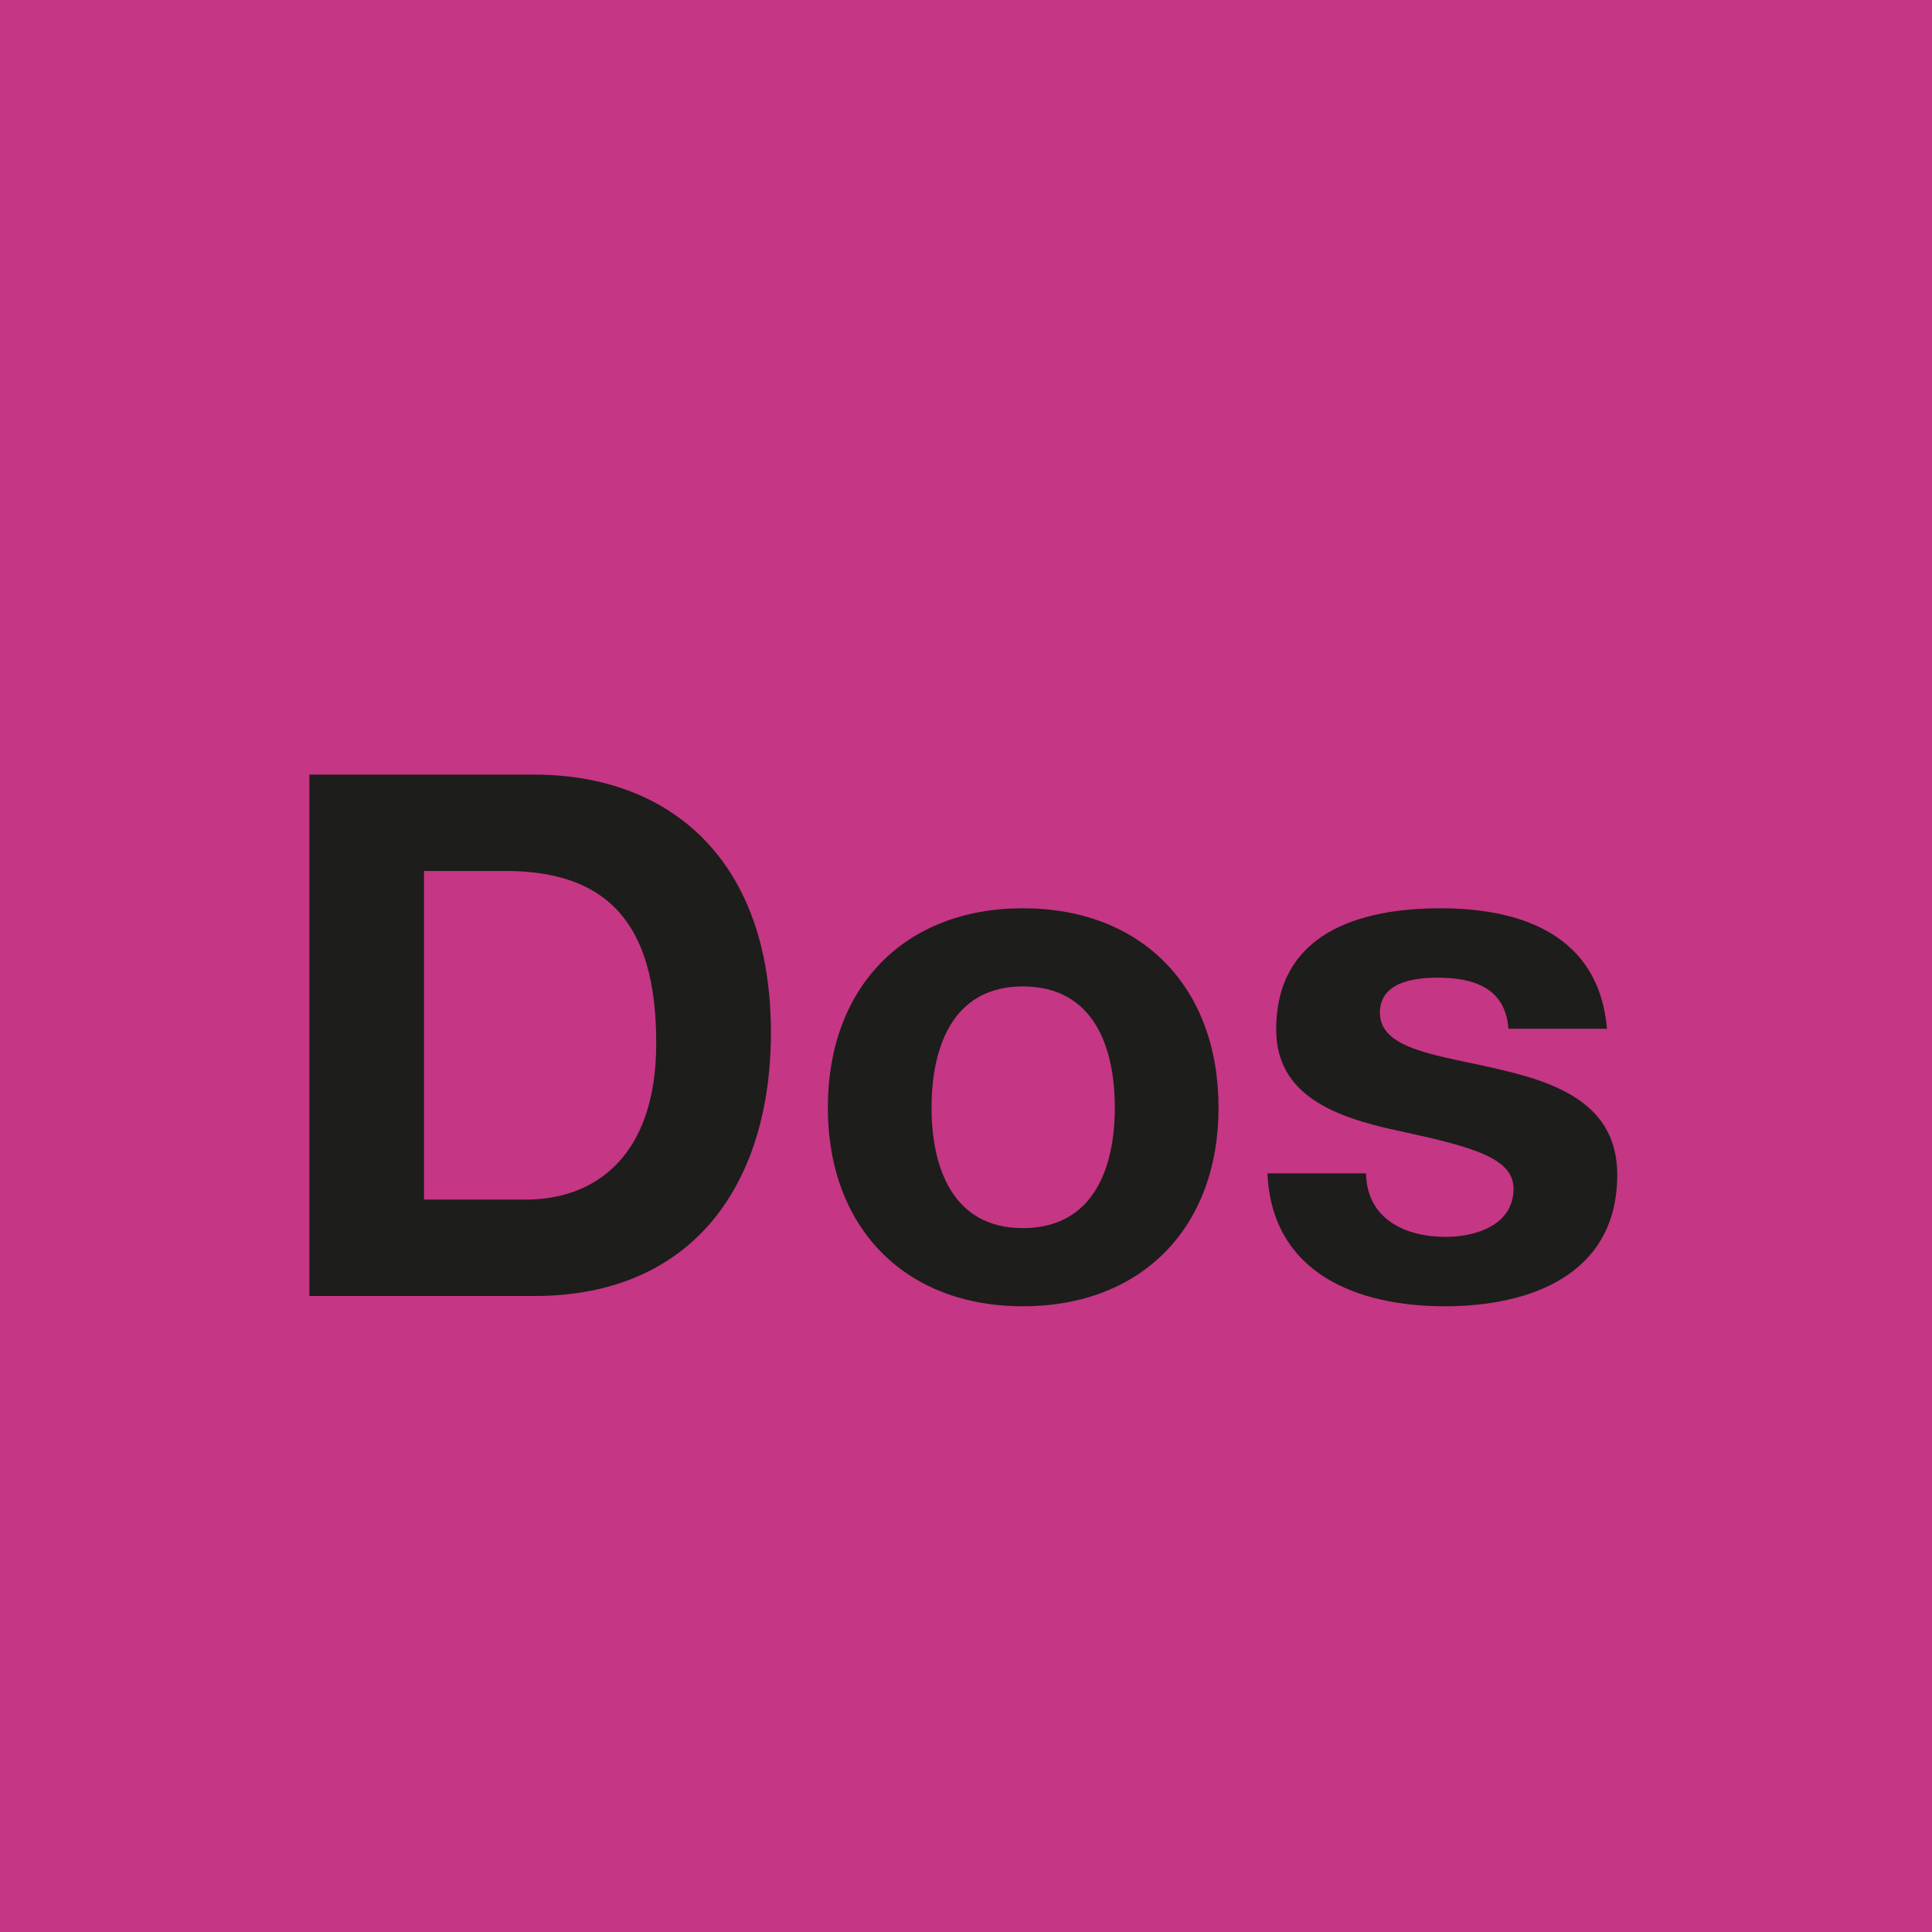
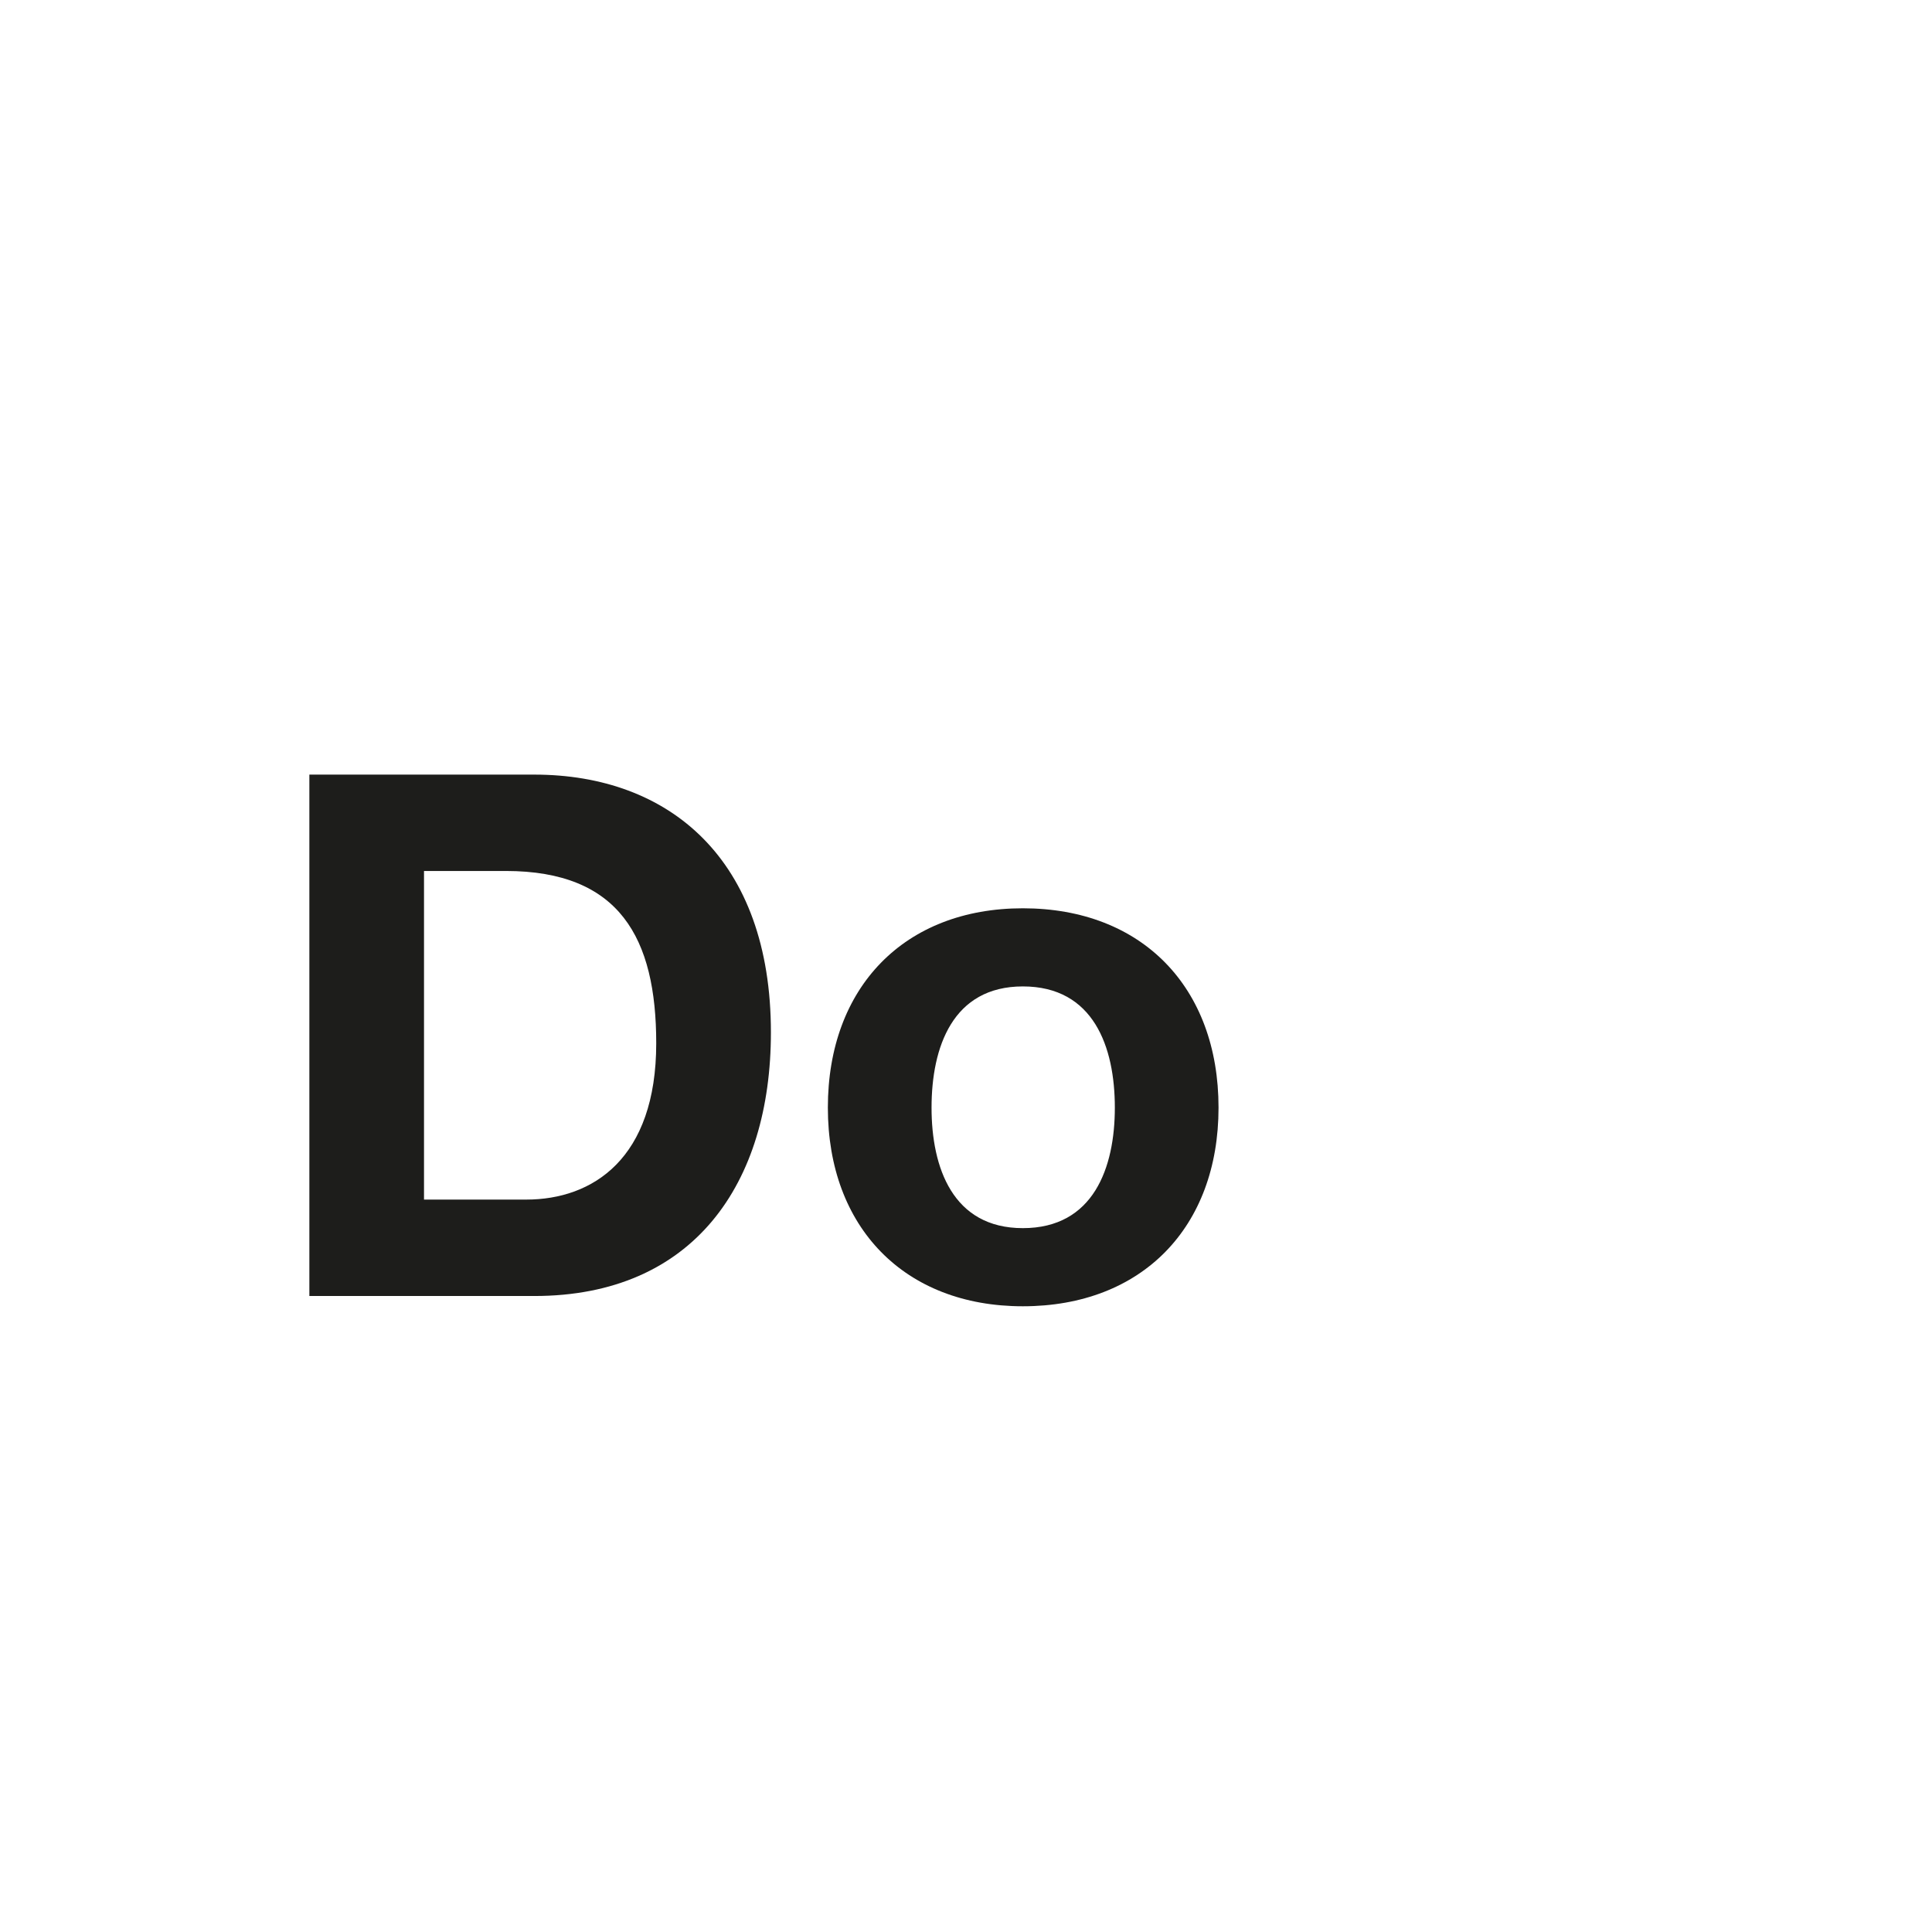
<svg xmlns="http://www.w3.org/2000/svg" viewBox="0 0 2000.31 2000.31">
  <defs>
    <style>.cls-1{fill:#c53684;}.cls-2{fill:#1d1d1b;}</style>
  </defs>
  <g id="Farbcode">
-     <rect class="cls-1" width="2000.31" height="2000.31" />
-   </g>
+     </g>
  <g id="Dos">
    <path class="cls-2" d="M320.3,802H553.17c139.87,0,245,87.7,245,266.89,0,156.51-80.14,272.94-245,272.94H320.3Zm118.7,440H544.85c68.8,0,134.58-42.34,134.58-161.8,0-108.87-37.8-178.43-155.75-178.43H439Z" />
    <path class="cls-2" d="M1059,940.4c123.24,0,202.62,81.65,202.62,206.41,0,124-79.38,205.65-202.62,205.65-122.49,0-201.87-81.66-201.87-205.65C857.11,1022.05,936.49,940.4,1059,940.4Zm0,331.16c73.34,0,95.26-62.76,95.26-124.75,0-62.76-21.92-125.51-95.26-125.51-72.59,0-94.51,62.75-94.51,125.51C964.47,1208.8,986.39,1271.56,1059,1271.56Z" />
-     <path class="cls-2" d="M1414.33,1214.85c.75,46.88,40.07,65.78,82.41,65.78,31,0,70.31-12.1,70.31-49.9,0-32.51-44.61-43.85-121.73-60.49-62-13.61-124-35.53-124-104.33,0-99.81,86.19-125.51,170.11-125.51,85.44,0,164.07,28.73,172.39,124.75H1561.76c-3-41.58-34.78-52.92-73.34-52.92-24.19,0-59.73,4.53-59.73,36.29,0,38.56,60.49,43.85,121.73,58.21,62.75,14.37,124,37,124,109.64,0,102.82-89.21,136.09-178.43,136.09-90.73,0-179.19-34-183.73-137.61Z" />
  </g>
</svg>